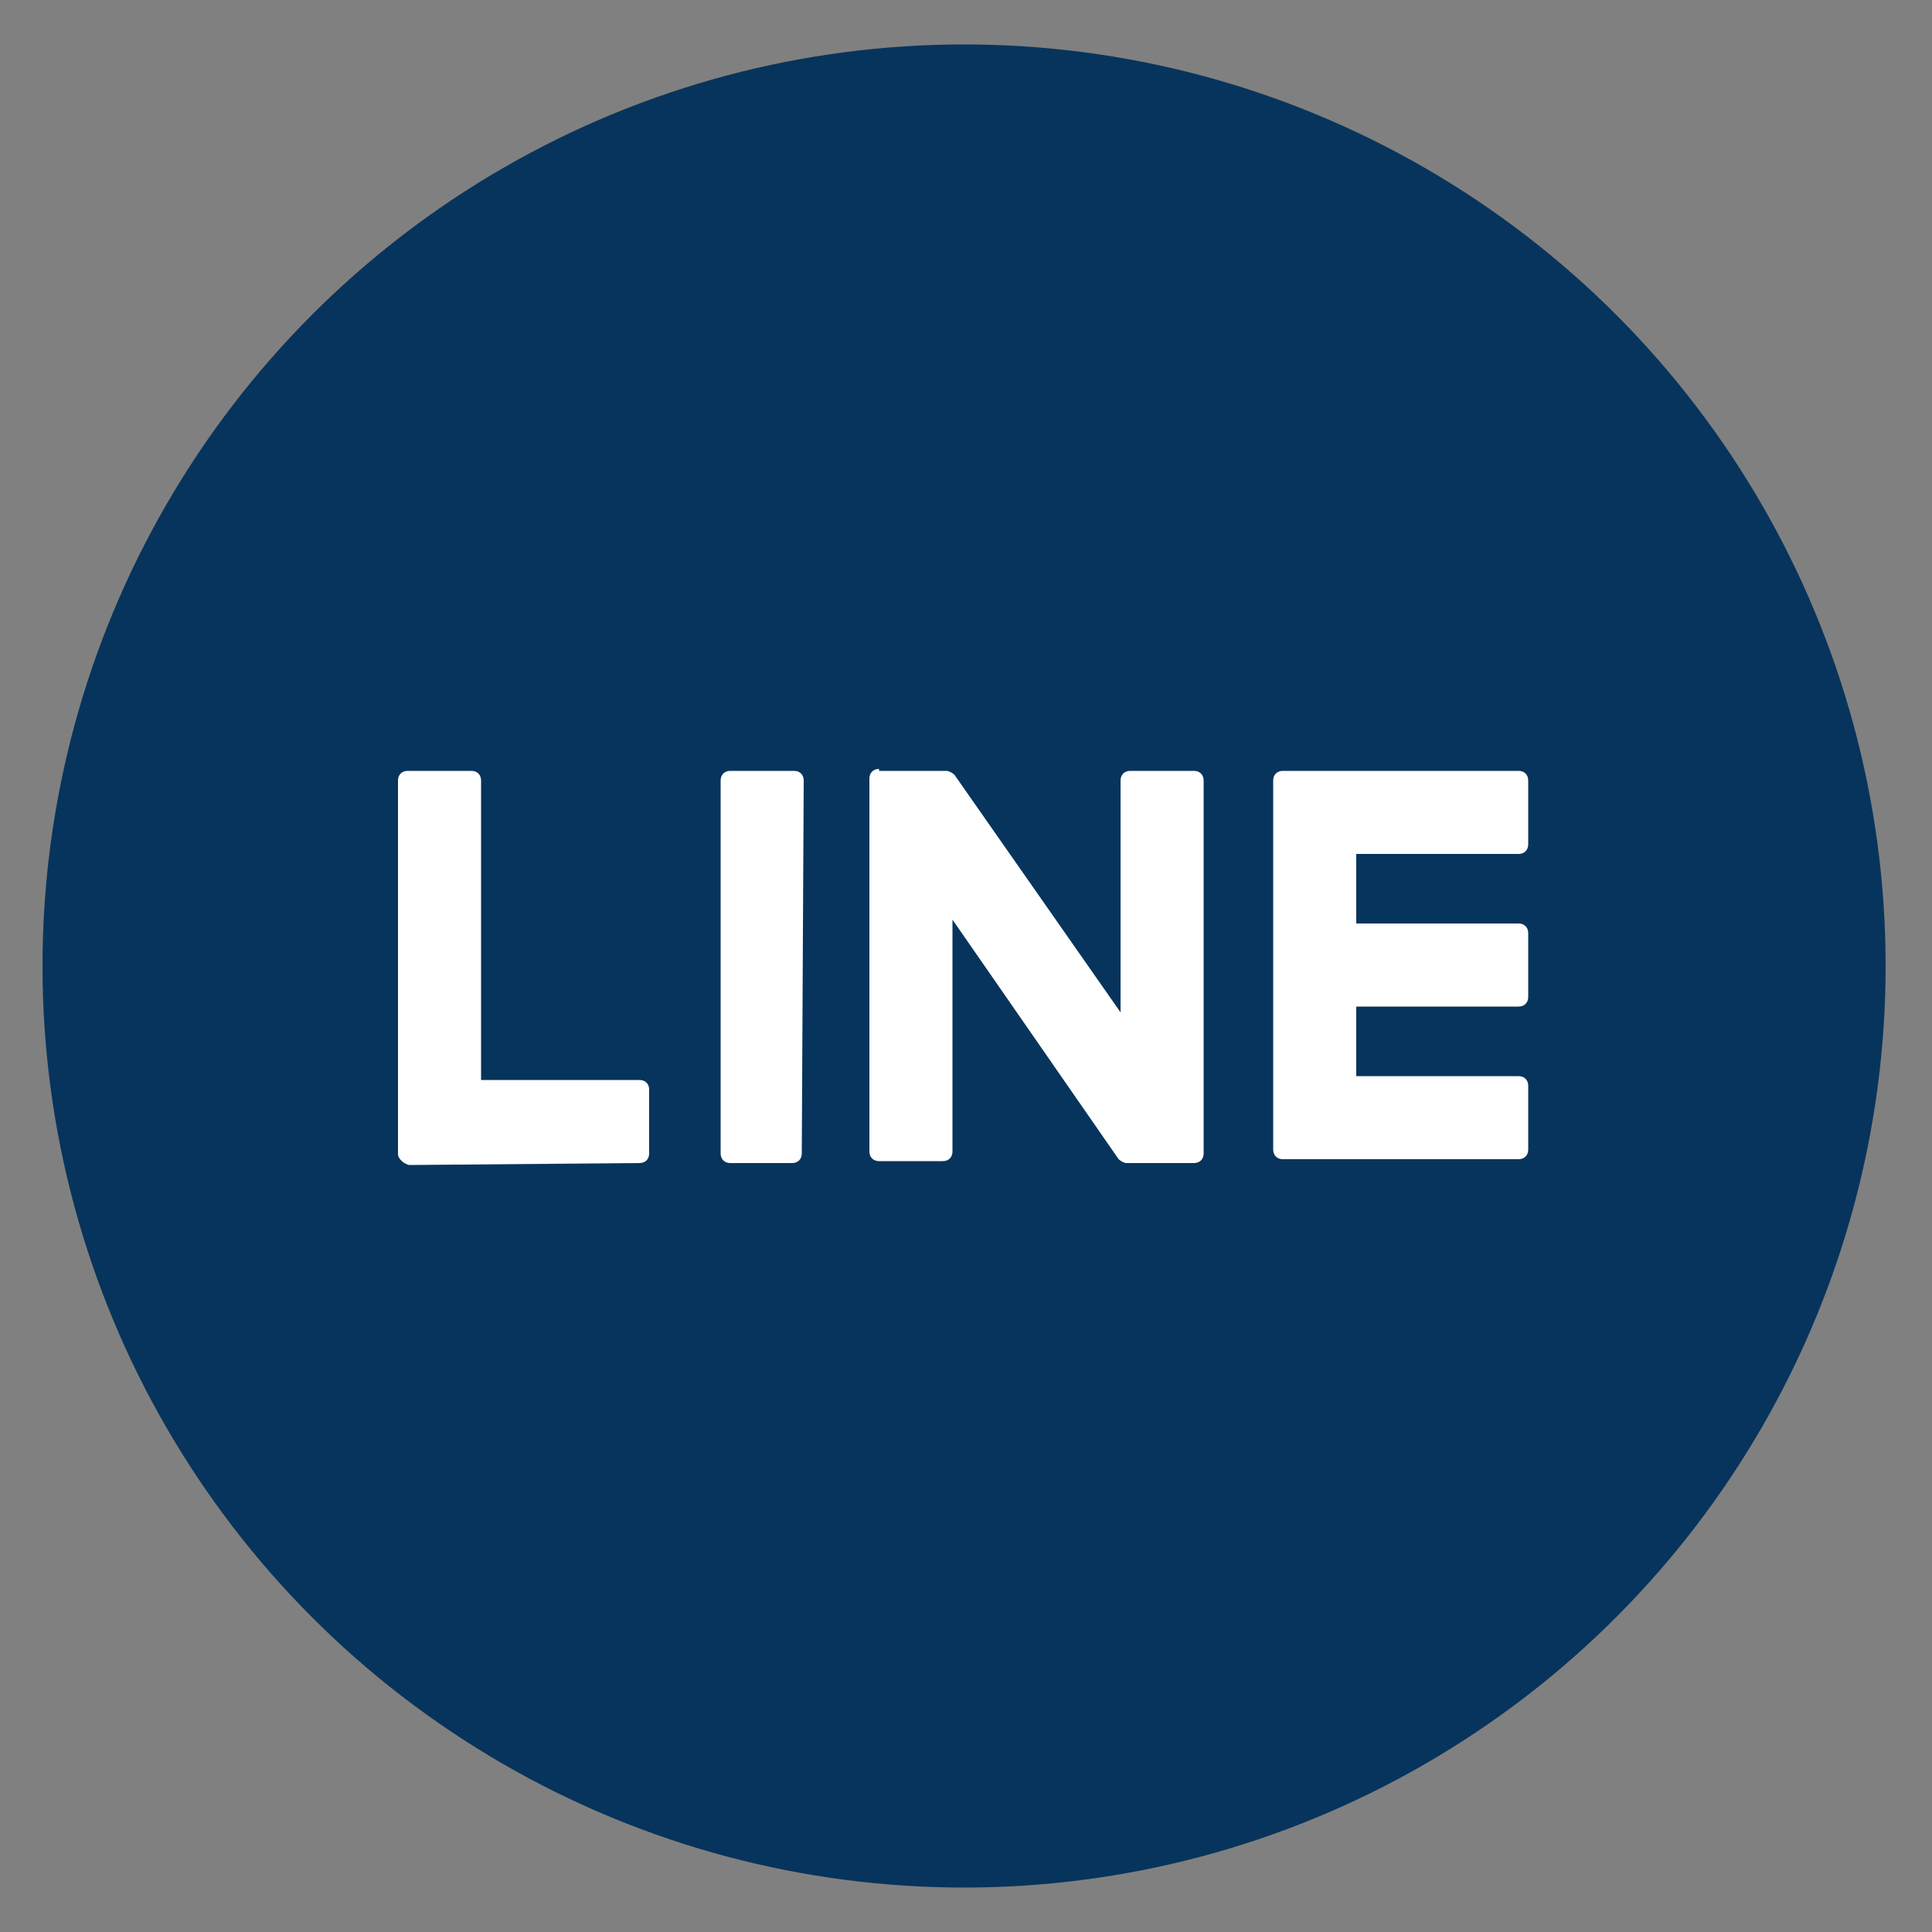
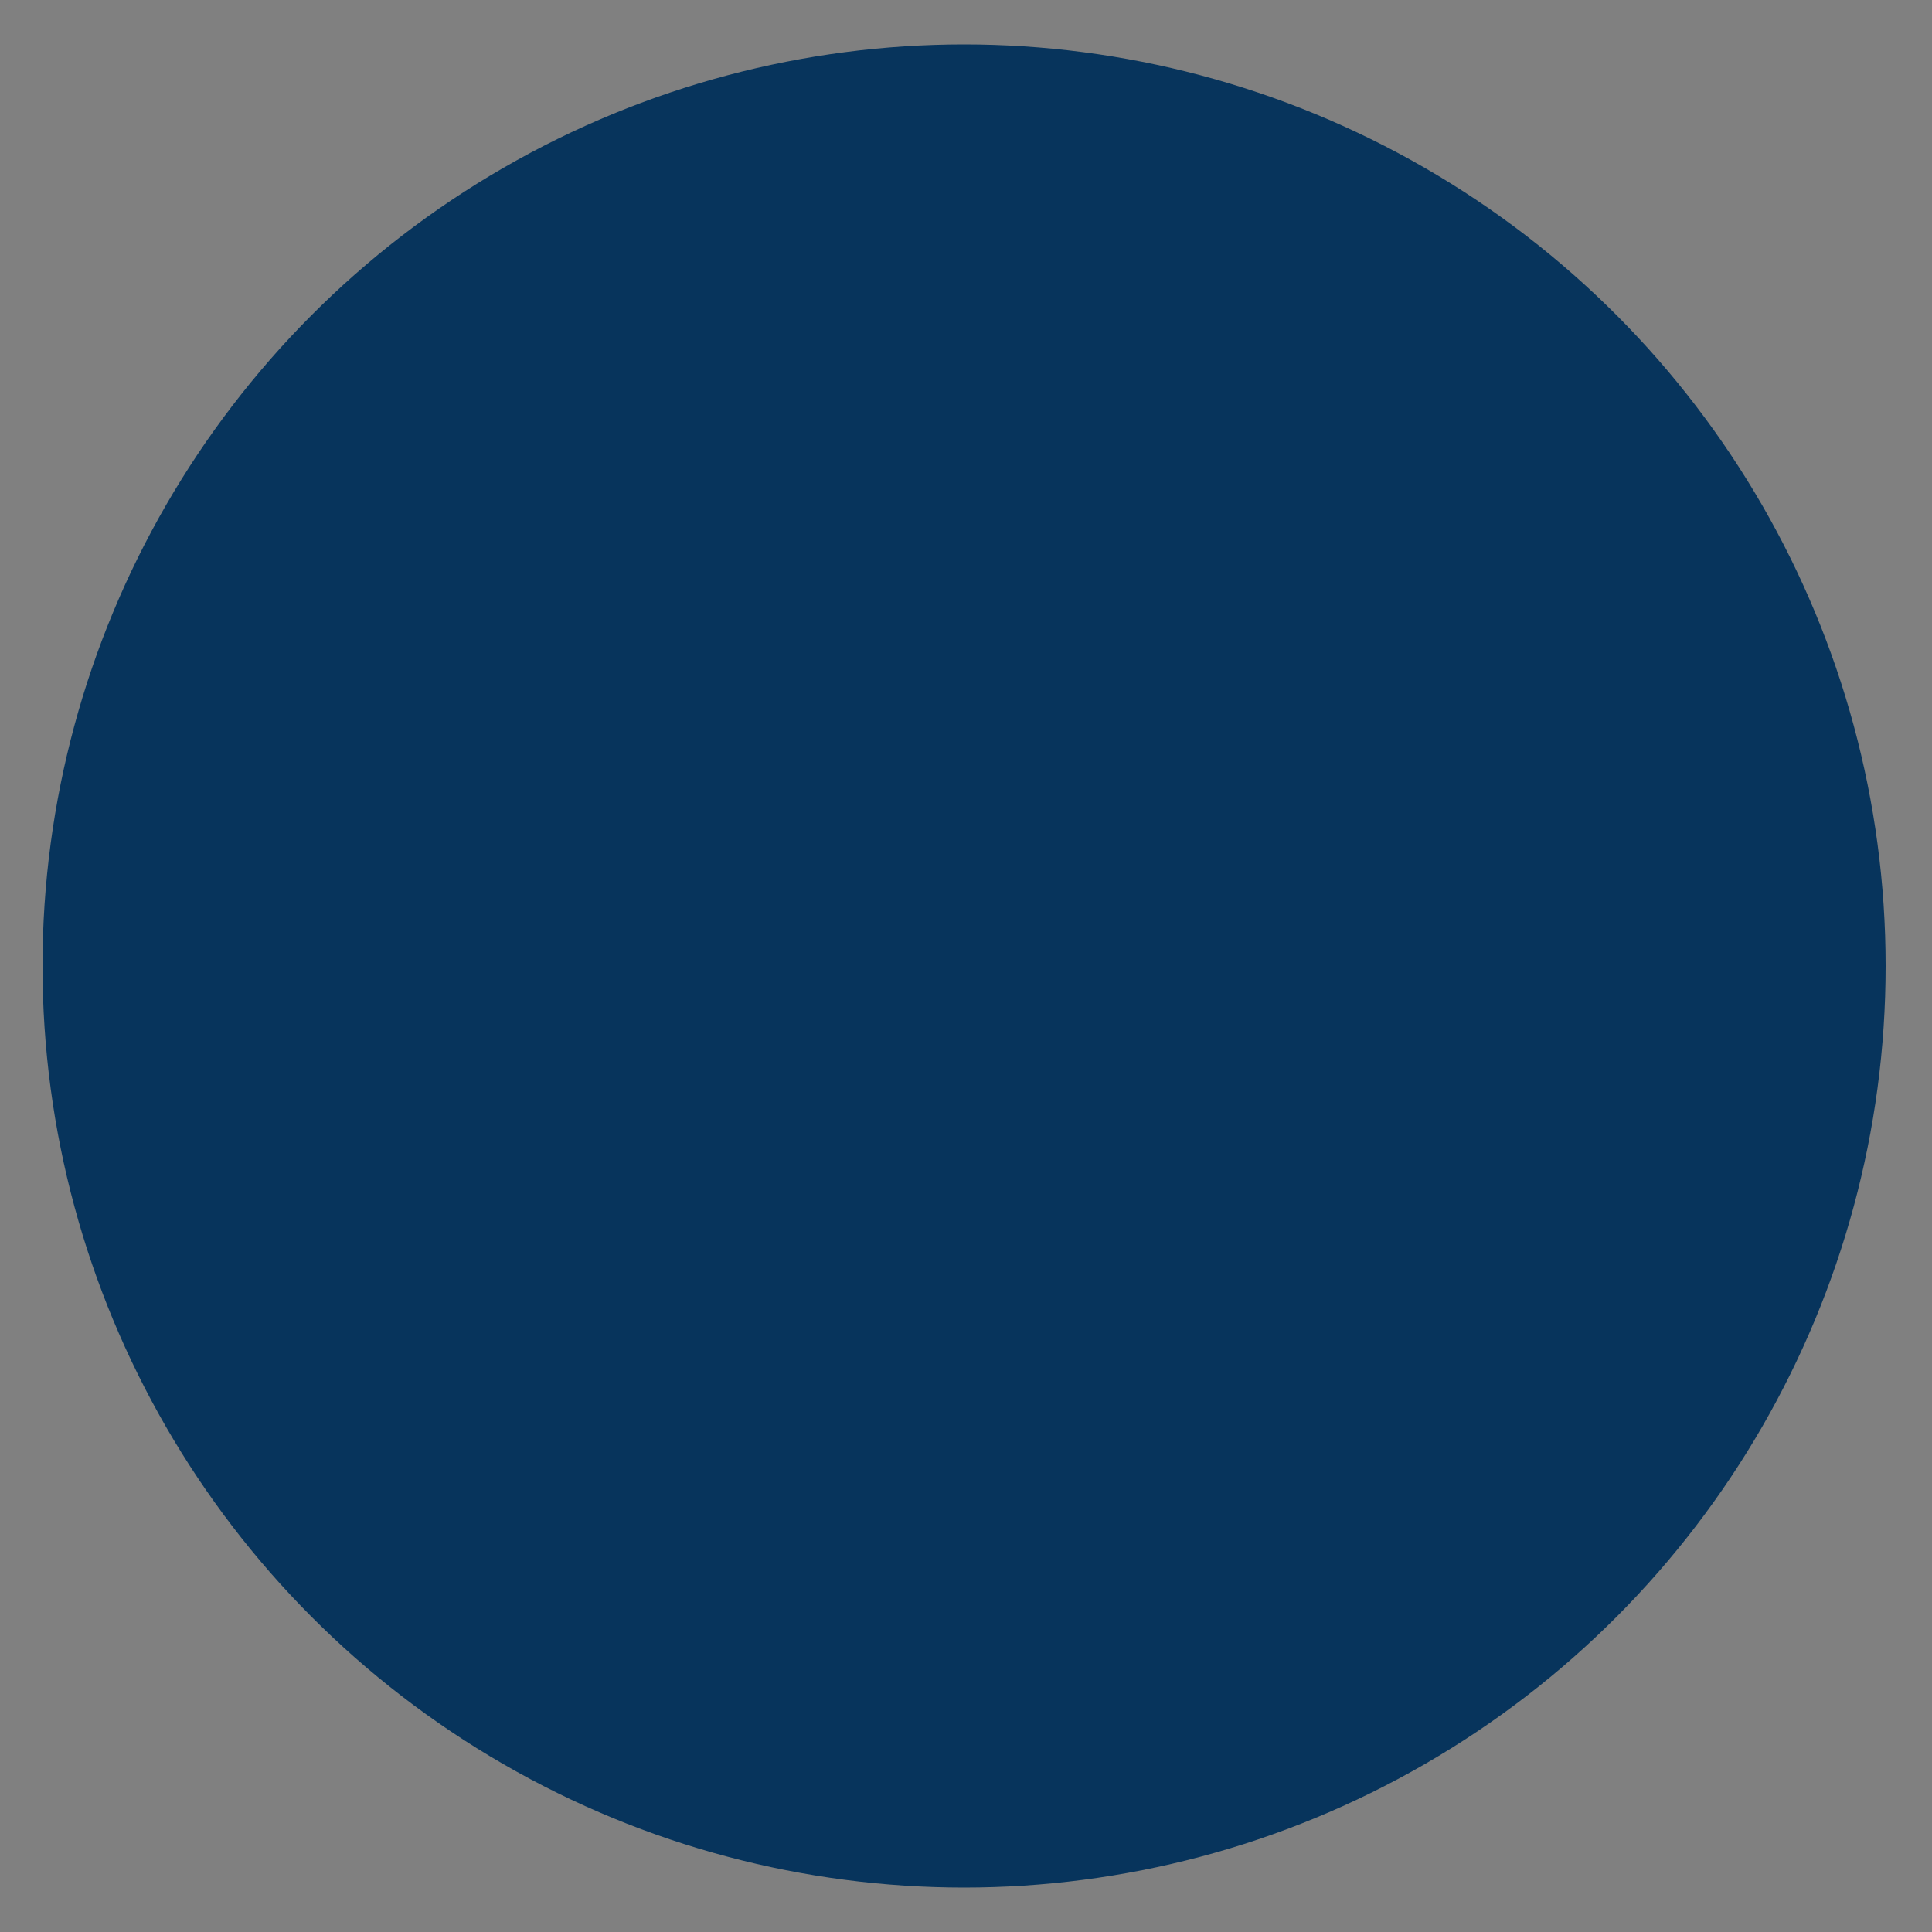
<svg xmlns="http://www.w3.org/2000/svg" version="1.1" x="0px" y="0px" viewBox="0 0 100 100" style="enable-background:new 0 0 100 100;" xml:space="preserve">
  <rect x="0" y="0" width="100" height="100" fill="#808080" stroke="none" />
  <style type="text/css">
	.st0{display:none;}
	.st1{display:inline;}
	.st2{fill:#07345C;}
	.st3{fill:#E1E3E6;}
	.st4{fill:#F03748;}
	.st5{fill:#FFFFFF;}
	.st6{fill-rule:evenodd;clip-rule:evenodd;fill:#FFFFFF;}
</style>
  <g id="レイヤー_1" class="st0">
    <g class="st1">
-       <circle class="st2" cx="49.9" cy="50" r="47.7" />
      <g>
-         <path class="st3" d="M62.6,30.5c-3.5-3.5-9.2-3.5-12.7,0c-1.7,1.7-2.5,3.8-2.6,6V45c0,0.4,0.4,0.8,0.8,0.8h7.8     c2.7,0,4.9-0.8,6.7-2.6C66.1,39.7,66.1,34,62.6,30.5z" />
        <path class="st4" d="M30.4,37.4c-3.5,3.5-3.5,9.2,0,12.7c1.7,1.7,3.8,2.5,6,2.6h8.5c0.4,0,0.8-0.4,0.8-0.8v-7.8     c0-2.7-0.8-4.9-2.6-6.7C39.6,33.9,33.9,33.9,30.4,37.4z" />
        <path class="st4" d="M37.3,69.5c3.5,3.5,9.2,3.5,12.7,0c1.7-1.7,2.5-3.8,2.6-6v-8.5c0-0.4-0.4-0.8-0.8-0.8H44     c-2.7,0-4.9,0.8-6.7,2.6C33.8,60.4,33.8,66.1,37.3,69.5z" />
-         <path class="st4" d="M69.4,62.7c3.5-3.5,3.5-9.2,0-12.7c-1.7-1.7-3.8-2.5-6-2.6H55c-0.4,0-0.8,0.4-0.8,0.8V56     c0,2.7,0.8,4.9,2.6,6.7C60.3,66.2,65.9,66.2,69.4,62.7z" />
      </g>
    </g>
  </g>
  <g id="レイヤー_4" class="st0">
    <g class="st1">
      <circle class="st2" cx="49.9" cy="50" r="47.7" />
      <path class="st5" d="M41.4,68.8c17.4,0,26.9-14.4,26.9-26.9c0-0.4,0-0.8,0-1.2c1.8-1.3,3.5-3,4.7-4.9c-1.7,0.8-3.5,1.3-5.4,1.5    c2-1.2,3.5-3,4.2-5.2c-1.8,1.1-3.9,1.9-6,2.3c-1.7-1.8-4.2-3-6.9-3c-5.2,0-9.5,4.2-9.5,9.5c0,0.7,0.1,1.5,0.2,2.2    c-7.9-0.4-14.8-4.2-19.5-9.9c-0.8,1.4-1.3,3-1.3,4.8c0,3.3,1.7,6.2,4.2,7.9c-1.6,0-3-0.5-4.3-1.2c0,0,0,0.1,0,0.1    c0,4.6,3.3,8.4,7.6,9.3c-0.8,0.2-1.6,0.3-2.5,0.3c-0.6,0-1.2-0.1-1.8-0.2c1.2,3.8,4.7,6.5,8.8,6.6c-3.2,2.5-7.3,4-11.7,4    c-0.8,0-1.5,0-2.3-0.1C31.1,67.2,36,68.8,41.4,68.8" />
    </g>
  </g>
  <g id="レイヤー_3">
    <g>
      <circle class="st2" cx="49.9" cy="50" r="47.7" />
-       <path class="st6" d="M65.9,40.4c0-0.3,0.2-0.5,0.5-0.5h12.2c0.3,0,0.5,0.2,0.5,0.5v3.3c0,0.3-0.2,0.5-0.5,0.5h-8.4v3.6h8.4    c0.3,0,0.5,0.2,0.5,0.5v3.3c0,0.3-0.2,0.5-0.5,0.5h-8.4v3.6h8.4c0.3,0,0.5,0.2,0.5,0.5v3.3c0,0.3-0.2,0.5-0.5,0.5H66.4    c-0.3,0-0.5-0.2-0.5-0.5V40.4L65.9,40.4z M45.5,39.8c-0.3,0-0.5,0.2-0.5,0.5v19.3c0,0.3,0.2,0.5,0.5,0.5h3.3    c0.3,0,0.5-0.2,0.5-0.5v-12L57.9,60c0.1,0.1,0.3,0.2,0.4,0.2h3.5c0.3,0,0.5-0.2,0.5-0.5c0,0,0,0,0,0l0-19.3c0-0.3-0.2-0.5-0.5-0.5    h-3.3c-0.3,0-0.5,0.2-0.5,0.5v12l-8.6-12.3c-0.1-0.1-0.3-0.2-0.4-0.2H45.5L45.5,39.8z M41.6,40.4c0-0.3-0.2-0.5-0.5-0.5h-3.3    c-0.3,0-0.5,0.2-0.5,0.5v19.3c0,0.3,0.2,0.5,0.5,0.5H41c0.3,0,0.5-0.2,0.5-0.5L41.6,40.4L41.6,40.4z M21.2,60.3    c-0.1,0-0.3-0.1-0.4-0.2c-0.1-0.1-0.2-0.2-0.2-0.4V40.4c0-0.3,0.2-0.5,0.5-0.5h3.3c0.3,0,0.5,0.2,0.5,0.5v15.5h8.2    c0.3,0,0.5,0.2,0.5,0.5v3.3c0,0.3-0.2,0.5-0.5,0.5L21.2,60.3L21.2,60.3z" />
    </g>
  </g>
  <g id="レイヤー_2" class="st0">
    <g class="st1">
      <circle class="st2" cx="49.9" cy="50" r="47.7" />
      <g>
        <path class="st5" d="M49.9,27.7c7.3,0,8.2,0,11,0.2c2.7,0.1,4.1,0.6,5.1,0.9c1.3,0.5,2.2,1.1,3.1,2c1,1,1.5,1.9,2,3.1     c0.4,1,0.8,2.4,0.9,5.1c0.1,2.9,0.2,3.7,0.2,11s0,8.2-0.2,11c-0.1,2.7-0.6,4.1-0.9,5.1c-0.5,1.3-1.1,2.2-2,3.1     c-1,1-1.9,1.5-3.1,2c-1,0.4-2.4,0.8-5.1,0.9c-2.9,0.1-3.7,0.2-11,0.2s-8.2,0-11-0.2c-2.7-0.1-4.1-0.6-5.1-0.9     c-1.3-0.5-2.2-1.1-3.1-2c-1-1-1.5-1.9-2-3.1c-0.4-1-0.8-2.4-0.9-5.1c-0.1-2.9-0.2-3.7-0.2-11s0-8.2,0.2-11     c0.1-2.7,0.6-4.1,0.9-5.1c0.5-1.3,1.1-2.2,2-3.1c1-1,1.9-1.5,3.1-2c1-0.4,2.4-0.8,5.1-0.9C41.8,27.7,42.6,27.7,49.9,27.7      M49.9,22.7c-7.4,0-8.3,0-11.3,0.2c-2.9,0.1-4.9,0.6-6.6,1.3c-1.8,0.7-3.3,1.6-4.8,3.1c-1.5,1.5-2.5,3-3.1,4.8     c-0.7,1.7-1.1,3.7-1.3,6.6c-0.1,2.9-0.2,3.8-0.2,11.3c0,7.4,0,8.3,0.2,11.3c0.1,2.9,0.6,4.9,1.3,6.6c0.7,1.8,1.6,3.3,3.1,4.8     c1.5,1.5,3,2.5,4.8,3.1c1.7,0.7,3.7,1.1,6.6,1.3c2.9,0.1,3.8,0.2,11.3,0.2s8.3,0,11.3-0.2c2.9-0.1,4.9-0.6,6.6-1.3     c1.8-0.7,3.3-1.6,4.8-3.1c1.5-1.5,2.5-3,3.1-4.8c0.7-1.7,1.1-3.7,1.3-6.6c0.1-2.9,0.2-3.8,0.2-11.3s0-8.3-0.2-11.3     c-0.1-2.9-0.6-4.9-1.3-6.6c-0.7-1.8-1.6-3.3-3.1-4.8c-1.5-1.5-3-2.5-4.8-3.1c-1.7-0.7-3.7-1.1-6.6-1.3     C58.3,22.8,57.3,22.7,49.9,22.7L49.9,22.7z" />
-         <path class="st5" d="M49.9,36c-7.7,0-14,6.3-14,14s6.3,14,14,14s14-6.3,14-14S57.7,36,49.9,36z M49.9,59.1c-5,0-9.1-4.1-9.1-9.1     s4.1-9.1,9.1-9.1c5,0,9.1,4.1,9.1,9.1S55,59.1,49.9,59.1z" />
+         <path class="st5" d="M49.9,36c-7.7,0-14,6.3-14,14s6.3,14,14,14s14-6.3,14-14S57.7,36,49.9,36z M49.9,59.1c-5,0-9.1-4.1-9.1-9.1     s4.1-9.1,9.1-9.1c5,0,9.1,4.1,9.1,9.1S55,59.1,49.9,59.1" />
        <circle class="st5" cx="64.5" cy="35.5" r="3.3" />
      </g>
    </g>
  </g>
</svg>